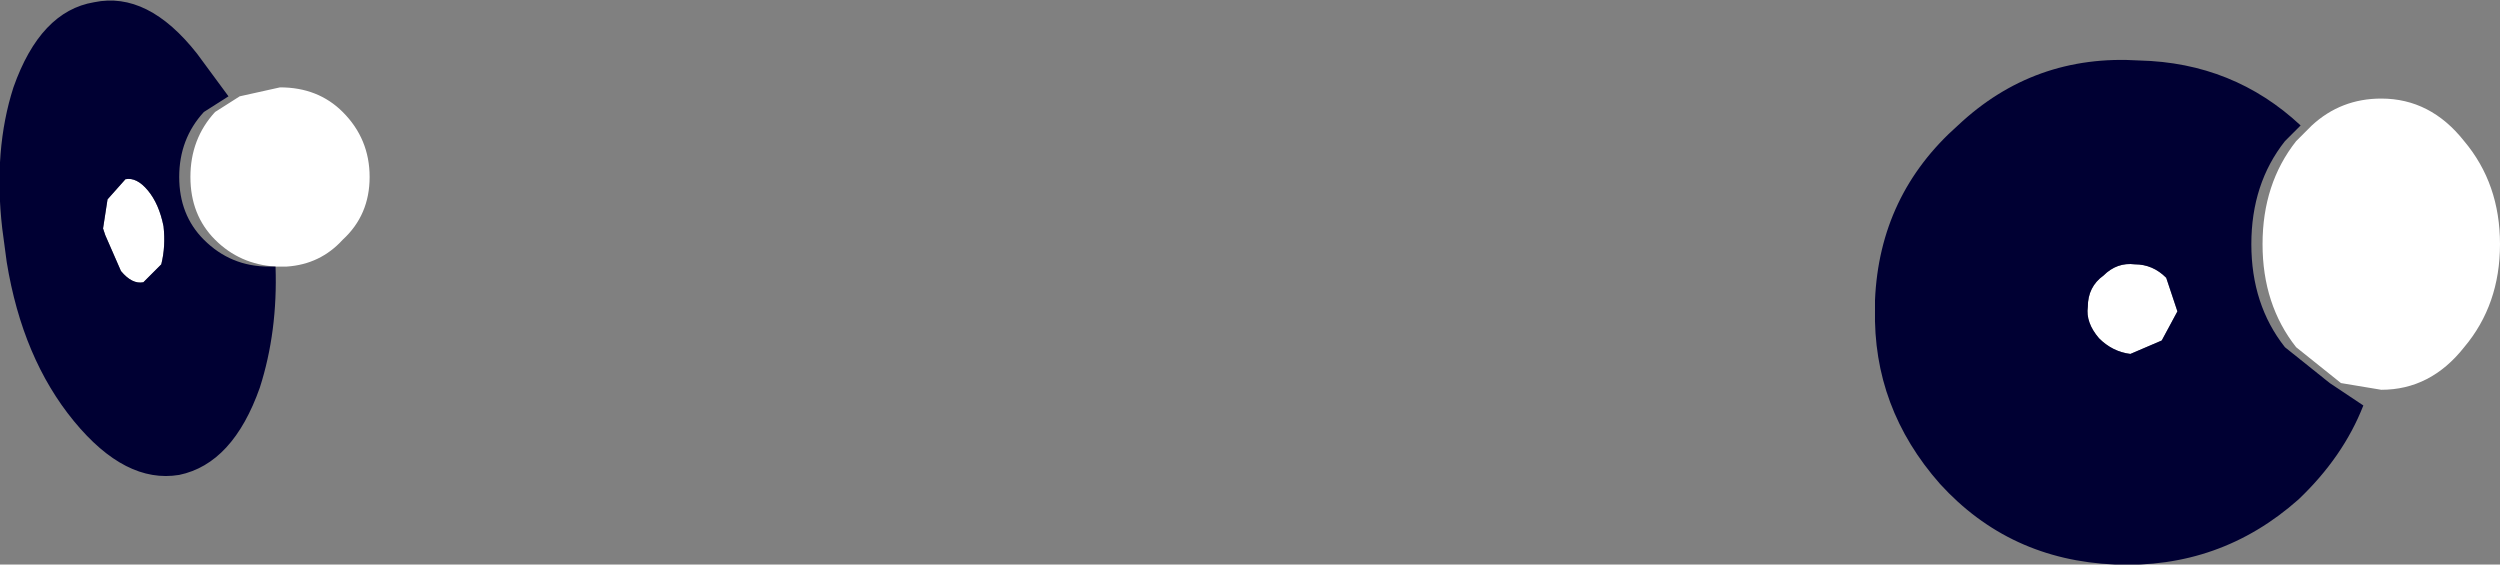
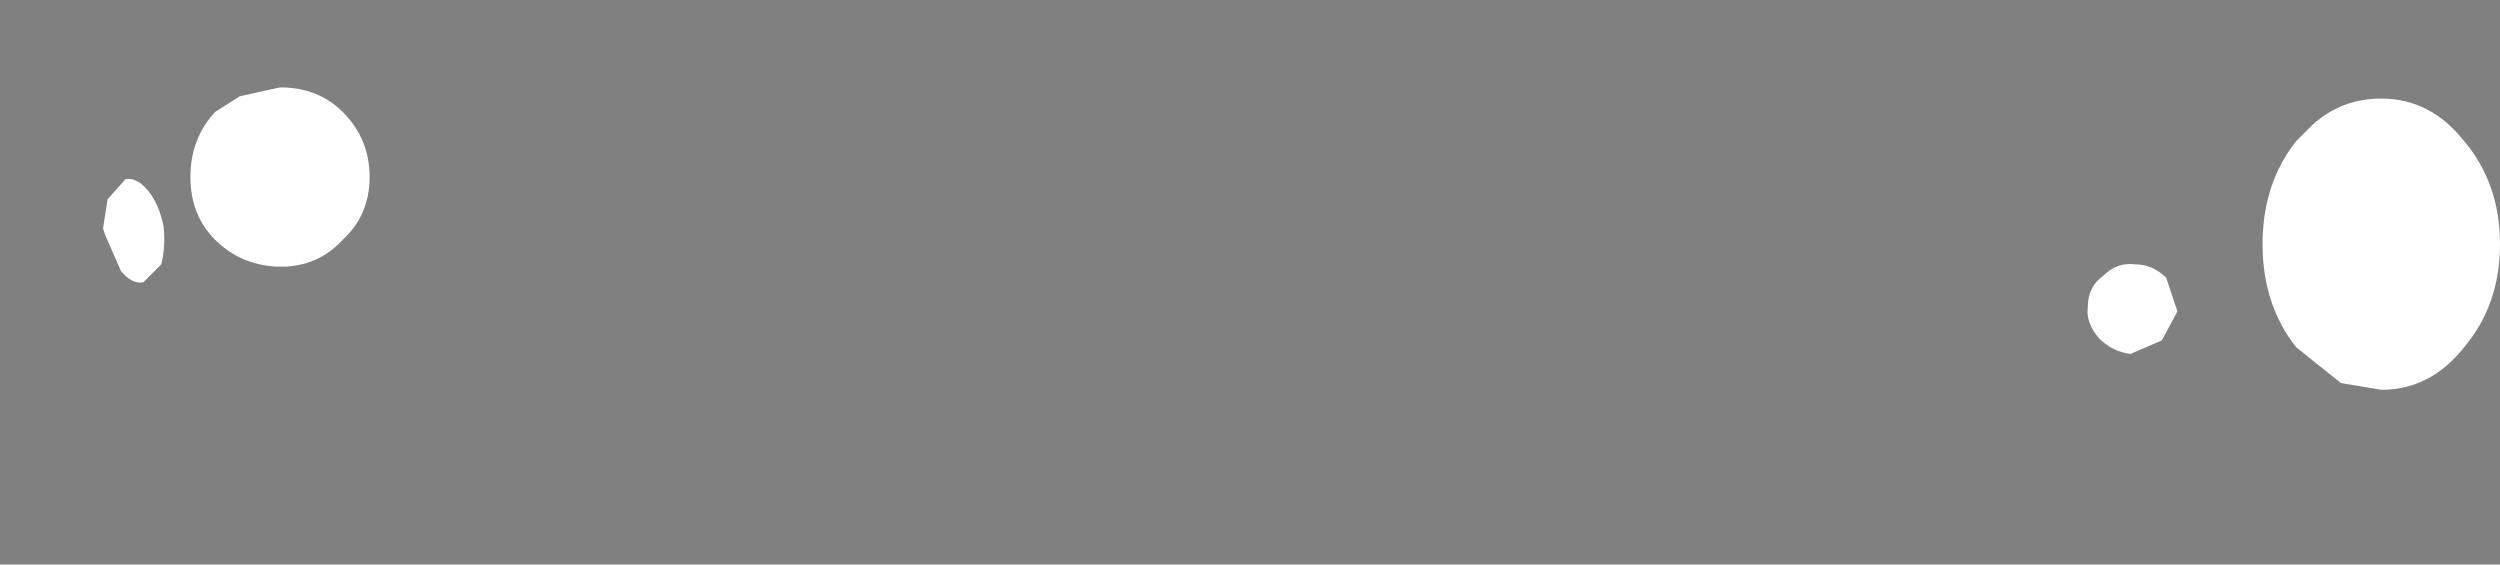
<svg xmlns="http://www.w3.org/2000/svg" height="12.6px" width="55.8px">
  <rect width="100%" height="100%" fill="#808080" stroke="none" />
  <g transform="matrix(1.0, 0.0, 0.0, 1.0, 24.0, 5.7)">
    <path d="M27.45 -2.75 L27.6 -2.9 Q28.25 -3.5 29.15 -3.5 30.25 -3.5 31.0 -2.55 31.8 -1.6 31.8 -0.25 31.8 1.1 31.0 2.05 30.25 3.0 29.15 3.0 L28.25 2.85 27.25 2.05 Q26.5 1.1 26.5 -0.25 26.5 -1.6 27.25 -2.55 L27.45 -2.75 M22.95 0.45 Q23.25 0.15 23.65 0.2 24.05 0.2 24.35 0.5 L24.6 1.25 24.25 1.9 23.55 2.2 Q23.15 2.15 22.85 1.85 22.55 1.5 22.6 1.15 22.6 0.7 22.95 0.45 M-21.7 -0.6 L-21.6 -1.25 -21.2 -1.7 Q-20.95 -1.75 -20.7 -1.45 -20.45 -1.15 -20.35 -0.65 -20.3 -0.2 -20.4 0.2 L-20.8 0.6 Q-21.05 0.65 -21.3 0.35 L-21.65 -0.45 -21.7 -0.6 M-17.85 0.25 Q-18.65 0.2 -19.2 -0.35 -19.75 -0.9 -19.75 -1.75 -19.75 -2.6 -19.2 -3.2 L-18.65 -3.55 -17.75 -3.75 Q-16.9 -3.75 -16.35 -3.2 -15.75 -2.6 -15.75 -1.75 -15.75 -0.9 -16.35 -0.35 -16.85 0.2 -17.6 0.25 L-17.75 0.25 -17.85 0.25" fill="#ffffff" fill-rule="evenodd" stroke="none" />
-     <path d="M27.2 -2.75 L27.0 -2.55 Q26.25 -1.6 26.25 -0.25 26.25 1.1 27.0 2.05 L28.0 2.85 28.75 3.35 Q28.3 4.5 27.3 5.45 25.55 7.0 23.2 6.9 20.85 6.8 19.3 5.1 17.8 3.4 17.85 1.2 L17.85 1.0 Q17.95 -1.35 19.7 -2.9 21.4 -4.5 23.75 -4.35 25.85 -4.3 27.35 -2.9 L27.2 -2.75 M-21.7 -0.6 L-21.65 -0.45 -21.3 0.35 Q-21.05 0.65 -20.8 0.6 L-20.4 0.2 Q-20.3 -0.2 -20.35 -0.65 -20.45 -1.15 -20.7 -1.45 -20.95 -1.75 -21.2 -1.7 L-21.6 -1.25 -21.7 -0.6 M22.95 0.45 Q22.6 0.7 22.6 1.15 22.55 1.5 22.85 1.85 23.15 2.15 23.55 2.2 L24.25 1.9 24.6 1.25 24.35 0.5 Q24.05 0.2 23.65 0.2 23.25 0.15 22.95 0.45 M-17.85 0.25 Q-17.8 1.7 -18.2 2.95 -18.8 4.65 -20.0 4.9 -21.2 5.1 -22.35 3.7 -23.5 2.3 -23.85 0.15 L-23.95 -0.6 Q-24.15 -2.35 -23.7 -3.75 -23.1 -5.45 -21.9 -5.65 -20.7 -5.9 -19.6 -4.5 L-18.9 -3.55 -19.45 -3.2 Q-20.0 -2.6 -20.0 -1.75 -20.0 -0.9 -19.45 -0.35 -18.85 0.25 -18.0 0.25 L-17.85 0.25" fill="#000033" fill-rule="evenodd" stroke="none" />
  </g>
</svg>